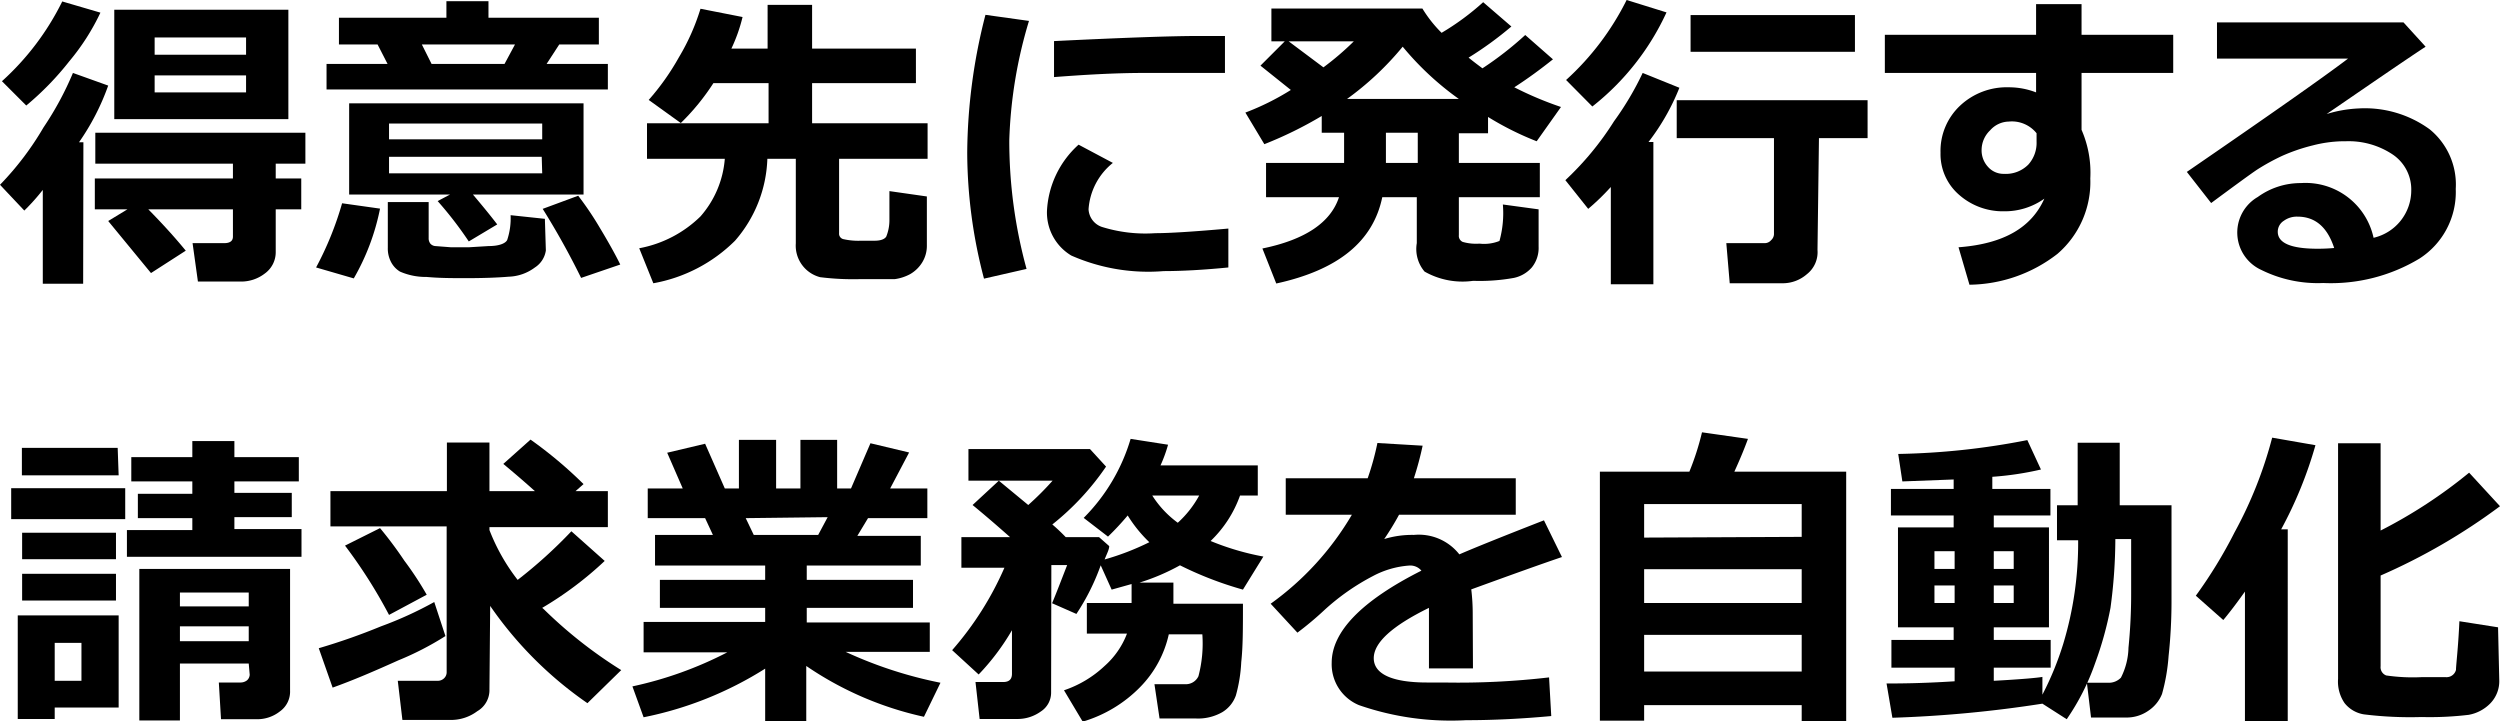
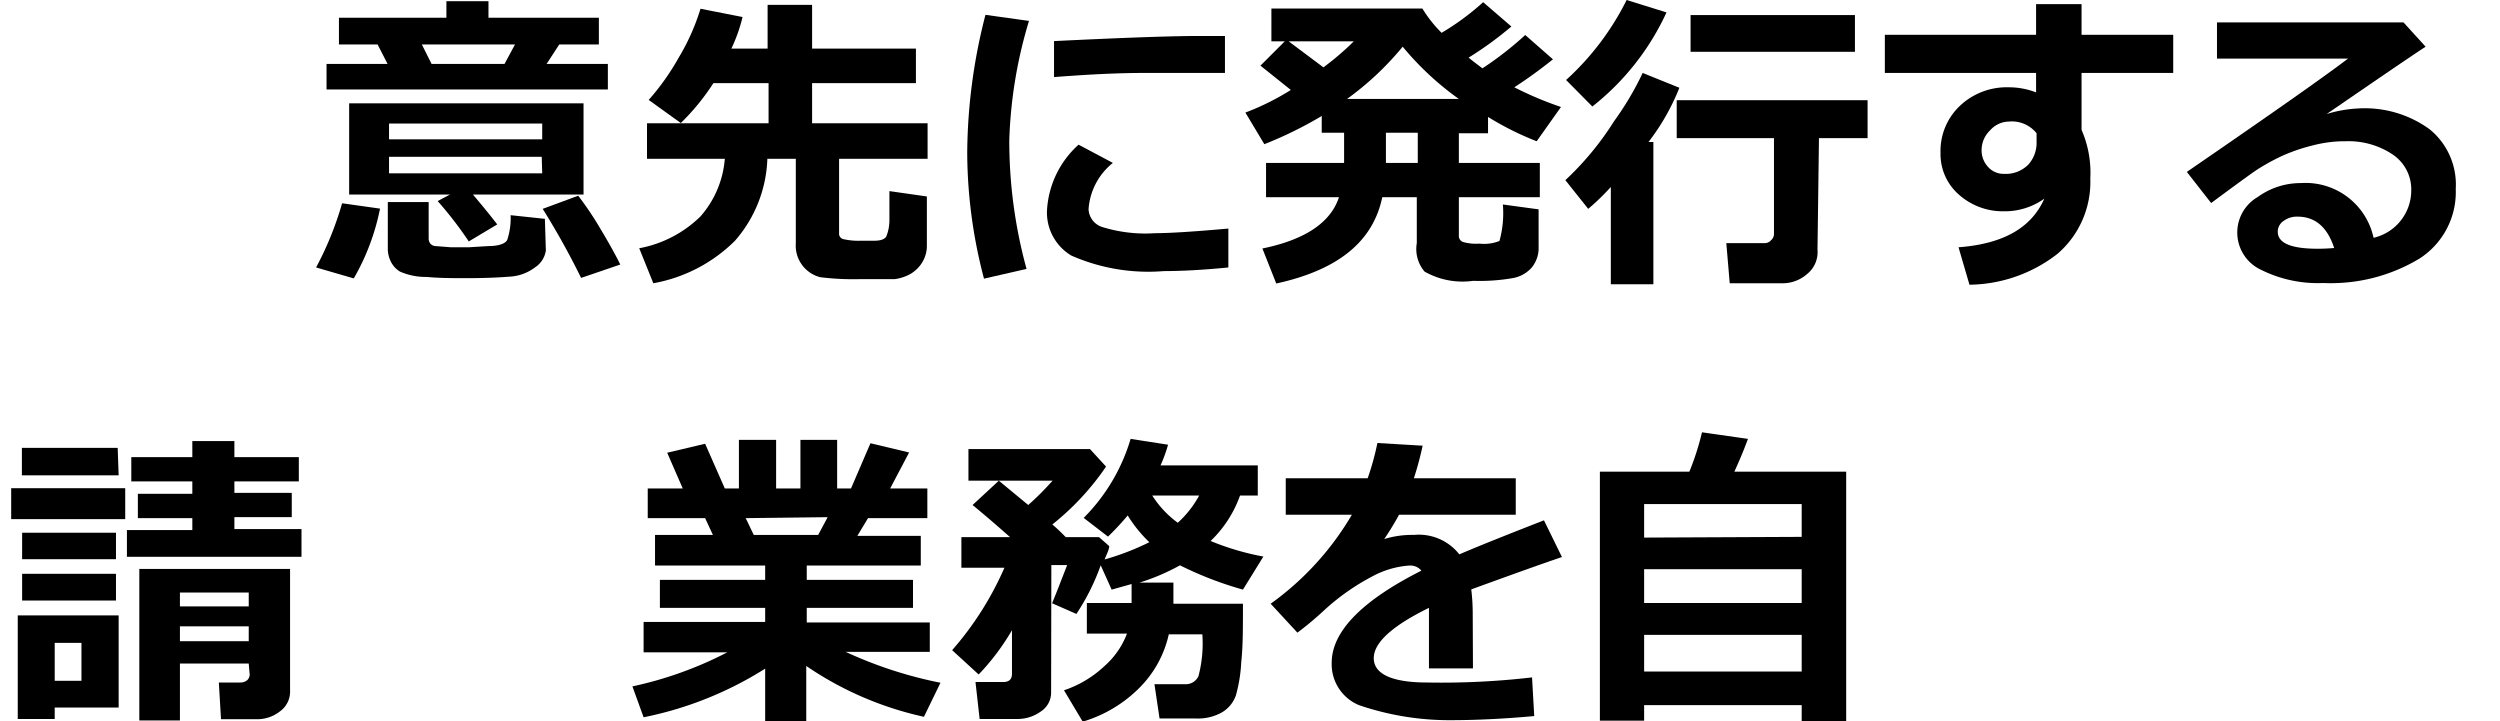
<svg xmlns="http://www.w3.org/2000/svg" viewBox="0 0 102.82 29.67">
  <g id="レイヤー_2" data-name="レイヤー 2">
    <g id="レイヤー_1-2" data-name="レイヤー 1">
-       <path d="M3.42,11.67H1.76V7.81A8.58,8.58,0,0,1,1,8.66L0,7.6A12.24,12.24,0,0,0,1.79,5.24,12.94,12.94,0,0,0,3,3l1.45.52a9.75,9.75,0,0,1-1.2,2.33h.18ZM4.13.52a9.24,9.24,0,0,1-1.28,2A11.92,11.92,0,0,1,1.08,4.34l-1-1A10.92,10.92,0,0,0,2.56.06Zm3.51,9.79-1.43.92L4.45,9.09l.79-.48H3.9V7.34H9.58V6.73H3.92V5.46h8.64V6.73H11.34v.61h1.05V8.61H11.34v1.74a1.08,1.08,0,0,1-.45.9,1.59,1.59,0,0,1-1,.33H8.14L7.92,10h1.3q.36,0,.36-.27V8.61H6.1C6.68,9.2,7.19,9.76,7.64,10.31ZM11.86,4.9H4.7V.4h7.16ZM6.36,2.25h3.76V1.54H6.36Zm3.76.85H6.36v.7h3.76Z" />
      <path d="M15.63,8.58a9.39,9.39,0,0,1-1.08,2.87L13,11a13.3,13.3,0,0,0,1.07-2.64Zm.31-5.95-.41-.8H13.94V.73h4.42V.05h1.73V.73h4.54v1.1H23l-.52.8H25V3.68H13.43V2.63Zm4.51,6.6-1.17.7A15.27,15.27,0,0,0,18,8.27L18.51,8H14.36V4.25H24V8H19.45C19.83,8.45,20.16,8.85,20.45,9.23Zm2,1.07A1,1,0,0,1,22,11a1.9,1.9,0,0,1-1.08.38q-.71.06-1.77.06c-.53,0-1.06,0-1.61-.05a2.64,2.64,0,0,1-1.09-.22,1,1,0,0,1-.38-.42,1.19,1.19,0,0,1-.12-.56V8.31h1.68V9.79a.35.35,0,0,0,.07.23.3.3,0,0,0,.2.1l.65.05.73,0,.82-.05c.43,0,.69-.11.76-.25A2.81,2.81,0,0,0,21,8.85L22.41,9ZM16,5.73H22.3V5.08H16Zm6.28.72H16v.68H22.3ZM17.35,1.83l.4.8h3l.43-.8Zm8.16,9.05-1.61.55a31.67,31.67,0,0,0-1.58-2.84l1.46-.54a12.87,12.87,0,0,1,.89,1.32C25.05,10,25.33,10.51,25.51,10.88Z" />
      <path d="M31.56,6.53A5.39,5.39,0,0,1,30.23,9.9a6.35,6.35,0,0,1-3.36,1.75l-.58-1.44A4.86,4.86,0,0,0,28.81,8.9a4.07,4.07,0,0,0,1-2.37H26.61V5.07h5V3.42H29.34A9.39,9.39,0,0,1,28,5.06l-1.32-.95a10,10,0,0,0,1.24-1.75,9,9,0,0,0,.89-2L30.54.7A6.7,6.7,0,0,1,30.08,2h1.49V.2H33.4V2h4.27V3.42H33.4V5.07h4.75V6.53H34.51V9.59a.23.23,0,0,0,.2.25,2.72,2.72,0,0,0,.7.06l.57,0c.25,0,.41-.07.47-.17a1.8,1.8,0,0,0,.13-.65c0-.33,0-.74,0-1.22l1.54.22v2a1.3,1.3,0,0,1-.19.71,1.41,1.41,0,0,1-.49.48,1.85,1.85,0,0,1-.64.21q-.33,0-1.41,0a11,11,0,0,1-1.66-.08,1.34,1.34,0,0,1-1-1.39V6.53Z" />
      <path d="M42.32.86a18.85,18.85,0,0,0-.81,4.9,19.87,19.87,0,0,0,.71,5.3l-1.75.4a20.45,20.45,0,0,1-.69-5.18A23.16,23.16,0,0,1,40.53.61ZM50.52,11c-1,.1-1.93.15-2.66.15a7.84,7.84,0,0,1-3.8-.64,2.06,2.06,0,0,1-1-1.84,3.92,3.92,0,0,1,1.3-2.72l1.41.75a2.67,2.67,0,0,0-1,1.91.81.81,0,0,0,.54.72,6,6,0,0,0,2.21.26c.56,0,1.56-.06,3-.19ZM50.38,3h-.53c-.56,0-1.48,0-2.77,0s-2.53.08-3.73.17V1.69q4.29-.21,5.94-.21c.44,0,.8,0,1.09,0Z" />
      <path d="M56.85,8.11c-.38,1.84-1.84,3-4.36,3.55l-.57-1.44c1.76-.36,2.81-1.07,3.15-2.11h-3V6.7h3.21V5.46h-.92V4.77A16.2,16.2,0,0,1,52,5.93l-.78-1.3a10.51,10.51,0,0,0,1.87-.93l-1.25-1,1-1h-.55V.35H58.5a5.24,5.24,0,0,0,.79,1A10.54,10.54,0,0,0,61,.09l1.16,1a14.38,14.38,0,0,1-1.76,1.28c.22.18.41.32.57.44a13.77,13.77,0,0,0,1.76-1.37l1.14,1c-.49.39-1,.77-1.59,1.15a14.21,14.21,0,0,0,1.92.81l-1,1.41a12.38,12.38,0,0,1-2-1v.67H60V6.7h3.33V8.11H60V9.67a.27.27,0,0,0,.16.28,2,2,0,0,0,.69.07,1.69,1.69,0,0,0,.82-.11,4.29,4.29,0,0,0,.14-1.5l1.47.2v1.54A1.27,1.27,0,0,1,63,11a1.35,1.35,0,0,1-.74.43,7.9,7.9,0,0,1-1.67.12,3.16,3.16,0,0,1-2-.38A1.43,1.43,0,0,1,58.27,10V8.11ZM53,1.7l1.43,1.07A11.66,11.66,0,0,0,55.68,1.7ZM55.4,4.07H60a12.07,12.07,0,0,1-2.31-2.15A12.19,12.19,0,0,1,55.4,4.07ZM57,5.46V6.7h1.31V5.46Z" />
      <path d="M68,11.69H66.25v-4a9.53,9.53,0,0,1-.93.9l-.94-1.18a12.2,12.2,0,0,0,2-2.42A12.34,12.34,0,0,0,67.56,3l1.51.61A9.25,9.25,0,0,1,67.8,5.84H68ZM68.54.51a10.49,10.49,0,0,1-3.05,3.87L64.41,3.29A11.13,11.13,0,0,0,66.9,0Zm6.21,9.77a1.15,1.15,0,0,1-.44,1,1.51,1.51,0,0,1-1,.37H71.14L71,10h1.58a.34.34,0,0,0,.26-.12.35.35,0,0,0,.12-.24V5.68h-4V4.12h7.85V5.68h-2Zm1.54-8.15H69.53V.62h6.76Z" />
      <path d="M89.38,3H85.61V5.34a4.41,4.41,0,0,1,.36,2,3.9,3.9,0,0,1-1.35,3.1A6,6,0,0,1,81,11.71l-.45-1.54c1.86-.14,3-.81,3.53-2a2.8,2.8,0,0,1-1.66.52A2.72,2.72,0,0,1,80.56,8a2.21,2.21,0,0,1-.75-1.72,2.55,2.55,0,0,1,.8-1.93,2.8,2.8,0,0,1,2-.76,3.1,3.1,0,0,1,1.13.21V3H77.52V1.43h6.22V.17h1.87V1.43h3.77ZM83.76,5.83V5.48A1.3,1.3,0,0,0,82.62,5a1.05,1.05,0,0,0-.77.36,1.12,1.12,0,0,0-.35.78,1,1,0,0,0,.26.72.85.85,0,0,0,.66.29,1.3,1.3,0,0,0,1-.38A1.33,1.33,0,0,0,83.76,5.83Z" />
      <path d="M97.62,9.78a2,2,0,0,0,1.55-1.94,1.73,1.73,0,0,0-.77-1.49,3.26,3.26,0,0,0-1.93-.54h-.15a5.3,5.3,0,0,0-1.2.17,7.42,7.42,0,0,0-1.28.44,9,9,0,0,0-1,.55c-.27.18-.9.64-1.9,1.38l-1-1.28q5.17-3.55,6.63-4.66H91.18V.92h7.67l.91,1c-.91.6-2.26,1.53-4.07,2.77A5.23,5.23,0,0,1,97,4.46a4.53,4.53,0,0,1,2.93.86A2.93,2.93,0,0,1,101,7.77a3.25,3.25,0,0,1-1.5,2.87,7.07,7.07,0,0,1-3.95,1A5.23,5.23,0,0,1,93,11.1a1.69,1.69,0,0,1-.14-3,3,3,0,0,1,1.77-.57A2.86,2.86,0,0,1,97.62,9.78ZM96,10.2c-.28-.86-.78-1.29-1.51-1.29a.91.91,0,0,0-.56.17.53.53,0,0,0-.25.45c0,.47.55.7,1.64.7C95.54,10.23,95.77,10.22,96,10.2Z" />
      <path d="M5.15,21.35H.46V20.08H5.15ZM4.88,29.1H2.25v.47H.73V25.31H4.88Zm0-9.55H.9V18.42H4.84ZM4.77,23H.91V21.91H4.77Zm0,1.7H.91V23.6H4.77ZM3.35,28V26.44H2.25V28Zm9.05-5.1H5.22v-1.1H7.91v-.49H5.67v-1H7.91V19.8H5.4v-1H7.91v-.66H9.64v.66h2.65v1H9.64v.47H12v1H9.64v.49H12.4Zm-2.17,4.39H7.4v2.34H5.73V23.4h6.2v5a1,1,0,0,1-.42.86,1.5,1.5,0,0,1-.93.32H9.09L9,28.07h.9a.43.43,0,0,0,.26-.09.33.33,0,0,0,.11-.23Zm0-2.35v-.57H7.4v.57ZM7.4,26.37h2.83v-.61H7.4Z" />
-       <path d="M18.32,26.16a12.19,12.19,0,0,1-1.94,1c-1,.45-1.86.82-2.7,1.12l-.57-1.62a25.88,25.88,0,0,0,2.56-.9,15.42,15.42,0,0,0,2.19-1Zm1.81,2.19a1,1,0,0,1-.5.9,1.8,1.8,0,0,1-1.08.36h-2L16.36,28H18a.37.37,0,0,0,.26-.1.34.34,0,0,0,.11-.25v-6H13.59V20.2h4.79v-2h1.75v2H22c-.4-.36-.83-.73-1.3-1.12l1.12-1A17.48,17.48,0,0,1,24,19.91l-.33.29H25v1.48H20.13v.12a8.07,8.07,0,0,0,1.16,2.05,19.32,19.32,0,0,0,2.21-2l1.37,1.22A14.38,14.38,0,0,1,22.3,25l.07.06a18.44,18.44,0,0,0,3.18,2.5l-1.39,1.36a15.64,15.64,0,0,1-4-4Zm-2.58-3.89L16,25.29a20.59,20.59,0,0,0-1.81-2.85l1.44-.72a16,16,0,0,1,1,1.34A13.32,13.32,0,0,1,17.55,24.46Z" />
      <path d="M31.47,27.5a14.79,14.79,0,0,1-5,2l-.46-1.27a15.55,15.55,0,0,0,3.9-1.4H26.47V25.58h5V25H27.14V23.85h4.33v-.59H26.94V22h2.38L29,21.31H26.64V20.09h1.44l-.64-1.47L29,18.25l.81,1.84h.58v-2h1.53v2h1v-2h1.51v2H35l.8-1.86,1.59.38-.78,1.48h1.53v1.22H35.7l-.44.73h2.61v1.22H33.18v.59h4.37V25H33.18v.6h5.06v1.21H34.78a17.32,17.32,0,0,0,3.9,1.27L38,29.48a13.79,13.79,0,0,1-4.84-2.09v2.27H31.47Zm-.8-6.19L31,22h2.65l.39-.73Z" />
      <path d="M43.23,28.5a.92.92,0,0,1-.42.76,1.64,1.64,0,0,1-1,.31H40.29l-.17-1.52h1.14c.24,0,.36-.11.36-.34V25.92a9.59,9.59,0,0,1-1.37,1.82l-1.09-1a13.05,13.05,0,0,0,2.15-3.39H39.54V22.09h2c-.35-.31-.86-.76-1.54-1.32l1.08-1,1.21,1a11.88,11.88,0,0,0,1-1H39.83V18.47h5l.66.72a10.8,10.8,0,0,1-2.21,2.38,7.52,7.52,0,0,1,.55.52h1.37l.42.37c0,.14-.1.32-.19.55a10.62,10.62,0,0,0,1.84-.71,5.58,5.58,0,0,1-.89-1.1,11.25,11.25,0,0,1-.81.87l-1-.77a7.69,7.69,0,0,0,1.93-3.25l1.54.24a5.82,5.82,0,0,1-.31.85h4v1.24H51a4.83,4.83,0,0,1-1.21,1.87,10.84,10.84,0,0,0,2.17.64l-.84,1.36a14.6,14.6,0,0,1-2.59-1,8.78,8.78,0,0,1-1.66.71h1.39c0,.38,0,.67,0,.87h2.86c0,1,0,1.78-.07,2.4a6.14,6.14,0,0,1-.22,1.37,1.31,1.31,0,0,1-.56.69,2,2,0,0,1-1.08.26h-1.5l-.21-1.41h1.27a.57.57,0,0,0,.54-.33,5.28,5.28,0,0,0,.16-1.72H48.07a4.47,4.47,0,0,1-1.18,2.17,5.48,5.48,0,0,1-2.36,1.42l-.77-1.29a4.54,4.54,0,0,0,1.67-1,3.37,3.37,0,0,0,.92-1.33H44.7V24.8h1.84c0-.18,0-.44,0-.78l-.82.23-.45-1a9.19,9.19,0,0,1-1,2l-1-.44c.16-.38.36-.9.62-1.57h-.65Zm5.21-7a4.25,4.25,0,0,0,.88-1.12H47.39A4.11,4.11,0,0,0,48.44,21.5Z" />
-       <path d="M60.58,27.49H58.77V25c-1.51.74-2.27,1.43-2.27,2.07s.73,1,2.19,1h.7a32.16,32.16,0,0,0,4.32-.21l.09,1.59c-1.19.11-2.36.17-3.5.17A11.5,11.5,0,0,1,55.89,29a1.82,1.82,0,0,1-1.12-1.74c0-1.28,1.23-2.55,3.69-3.79a.6.6,0,0,0-.5-.21,3.73,3.73,0,0,0-1.49.43,9.36,9.36,0,0,0-2,1.4,13.33,13.33,0,0,1-1.11.93l-1.1-1.19a11.92,11.92,0,0,0,3.34-3.66H52.88v-1.5h3.37a11.06,11.06,0,0,0,.4-1.45l1.86.11a13.14,13.14,0,0,1-.36,1.34h4.19v1.5h-4.8a11.38,11.38,0,0,1-.61,1A3.91,3.91,0,0,1,58.15,22a2.12,2.12,0,0,1,1.87.8c.55-.24,1.71-.71,3.48-1.4l.74,1.51c-.83.28-2.08.73-3.73,1.33a8.23,8.23,0,0,1,.06,1Z" />
+       <path d="M60.58,27.49H58.77V25c-1.51.74-2.27,1.43-2.27,2.07s.73,1,2.19,1a32.16,32.16,0,0,0,4.32-.21l.09,1.59c-1.19.11-2.36.17-3.5.17A11.5,11.5,0,0,1,55.89,29a1.82,1.82,0,0,1-1.12-1.74c0-1.28,1.23-2.55,3.69-3.79a.6.6,0,0,0-.5-.21,3.73,3.73,0,0,0-1.49.43,9.36,9.36,0,0,0-2,1.4,13.33,13.33,0,0,1-1.11.93l-1.1-1.19a11.92,11.92,0,0,0,3.34-3.66H52.88v-1.5h3.37a11.06,11.06,0,0,0,.4-1.45l1.86.11a13.14,13.14,0,0,1-.36,1.34h4.19v1.5h-4.8a11.38,11.38,0,0,1-.61,1A3.91,3.91,0,0,1,58.15,22a2.12,2.12,0,0,1,1.87.8c.55-.24,1.71-.71,3.48-1.4l.74,1.51c-.83.28-2.08.73-3.73,1.33a8.23,8.23,0,0,1,.06,1Z" />
      <path d="M74.1,29H67.62v.64H65.8V19.4h3.68A11,11,0,0,0,70,17.78l1.89.27c-.16.44-.35.89-.56,1.35h4.6V29.67H74.1Zm0-6.92V20.73H67.62v1.38ZM67.62,24.8H74.1V23.41H67.62Zm0,2.82H74.1V26.11H67.62Z" />
-       <path d="M84,28.94a50.08,50.08,0,0,1-6.17.58l-.24-1.41c.47,0,1.4,0,2.8-.09v-.56H77.79V26.32h2.56V25.8H78.06V21.69h2.29V21.2H77.77V20.11h2.58v-.39l-2.11.08-.17-1.13a30,30,0,0,0,5.31-.57l.56,1.21a12.73,12.73,0,0,1-2,.3v.5h2.39V21.2H82v.49h2.27V25.8H82v.52h2.34v1.14H82V28c1.1-.06,1.78-.12,2-.16v.73a12.53,12.53,0,0,0,.86-2.1,14.31,14.31,0,0,0,.61-4.25h-.87V20.78h.85V18.21h1.73v2.57h2.13v4a21,21,0,0,1-.12,2.2,7.84,7.84,0,0,1-.27,1.56,1.49,1.49,0,0,1-.56.69,1.56,1.56,0,0,1-.94.28H86l-.17-1.43h.87a.69.69,0,0,0,.53-.21,2.84,2.84,0,0,0,.31-1.23,22,22,0,0,0,.11-2.24V22.17H87A21.41,21.41,0,0,1,86.8,25a14.3,14.3,0,0,1-.63,2.27A9.62,9.62,0,0,1,85,29.58Zm-3.61-6.27h-.83v.73h.83Zm0,1.41h-.83v.72h.83Zm2.43-.68v-.73H82v.73Zm0,1.4v-.72H82v.72Z" />
-       <path d="M94.09,29.67H92.33V24.33c-.25.35-.54.75-.89,1.17l-1.13-1a19.12,19.12,0,0,0,1.59-2.6A17.18,17.18,0,0,0,93.45,18l1.78.31a16.94,16.94,0,0,1-1.41,3.46h.27Zm8.7-1.69a1.31,1.31,0,0,1-.37.95,1.65,1.65,0,0,1-.89.47,13.49,13.49,0,0,1-1.94.09,15.48,15.48,0,0,1-2.37-.11,1.27,1.27,0,0,1-.79-.46,1.56,1.56,0,0,1-.27-1V18.23h1.75v3.59a20.1,20.1,0,0,0,3.64-2.38l1.27,1.38a24.84,24.84,0,0,1-4.91,2.85V27.4a.36.36,0,0,0,.23.38,7.55,7.55,0,0,0,1.45.07l1,0a.4.4,0,0,0,.42-.3c0-.2.09-.87.14-2l1.59.25Z" />
    </g>
  </g>
</svg>